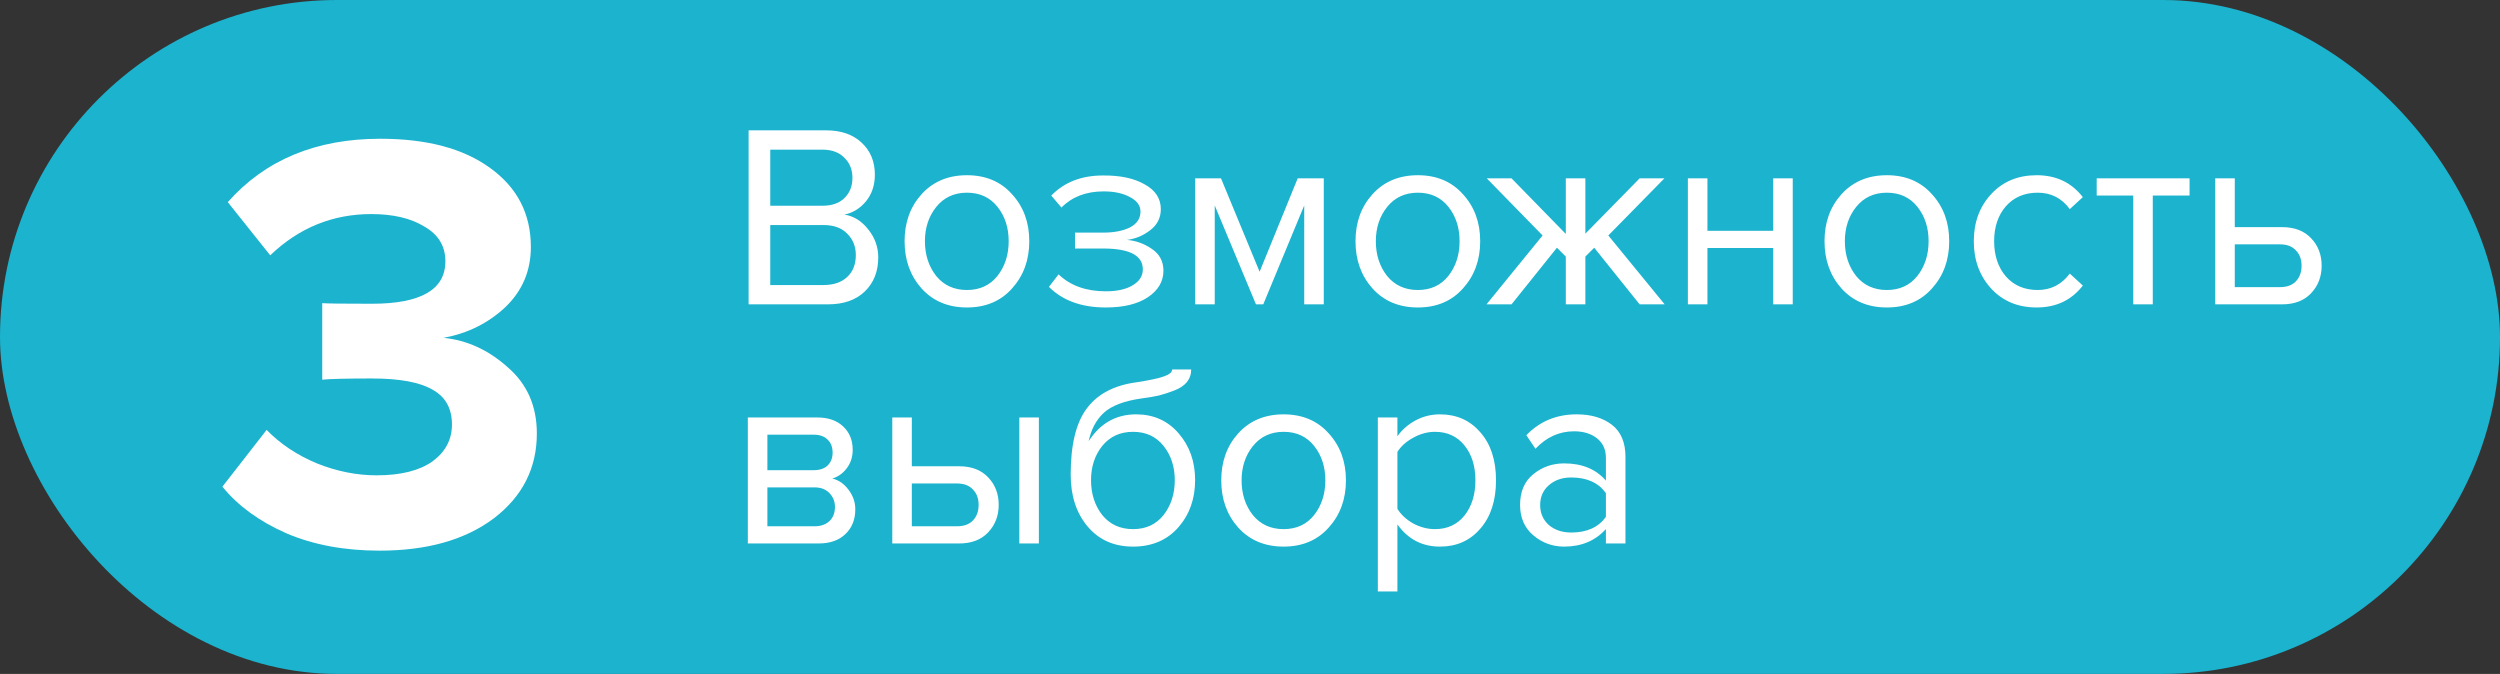
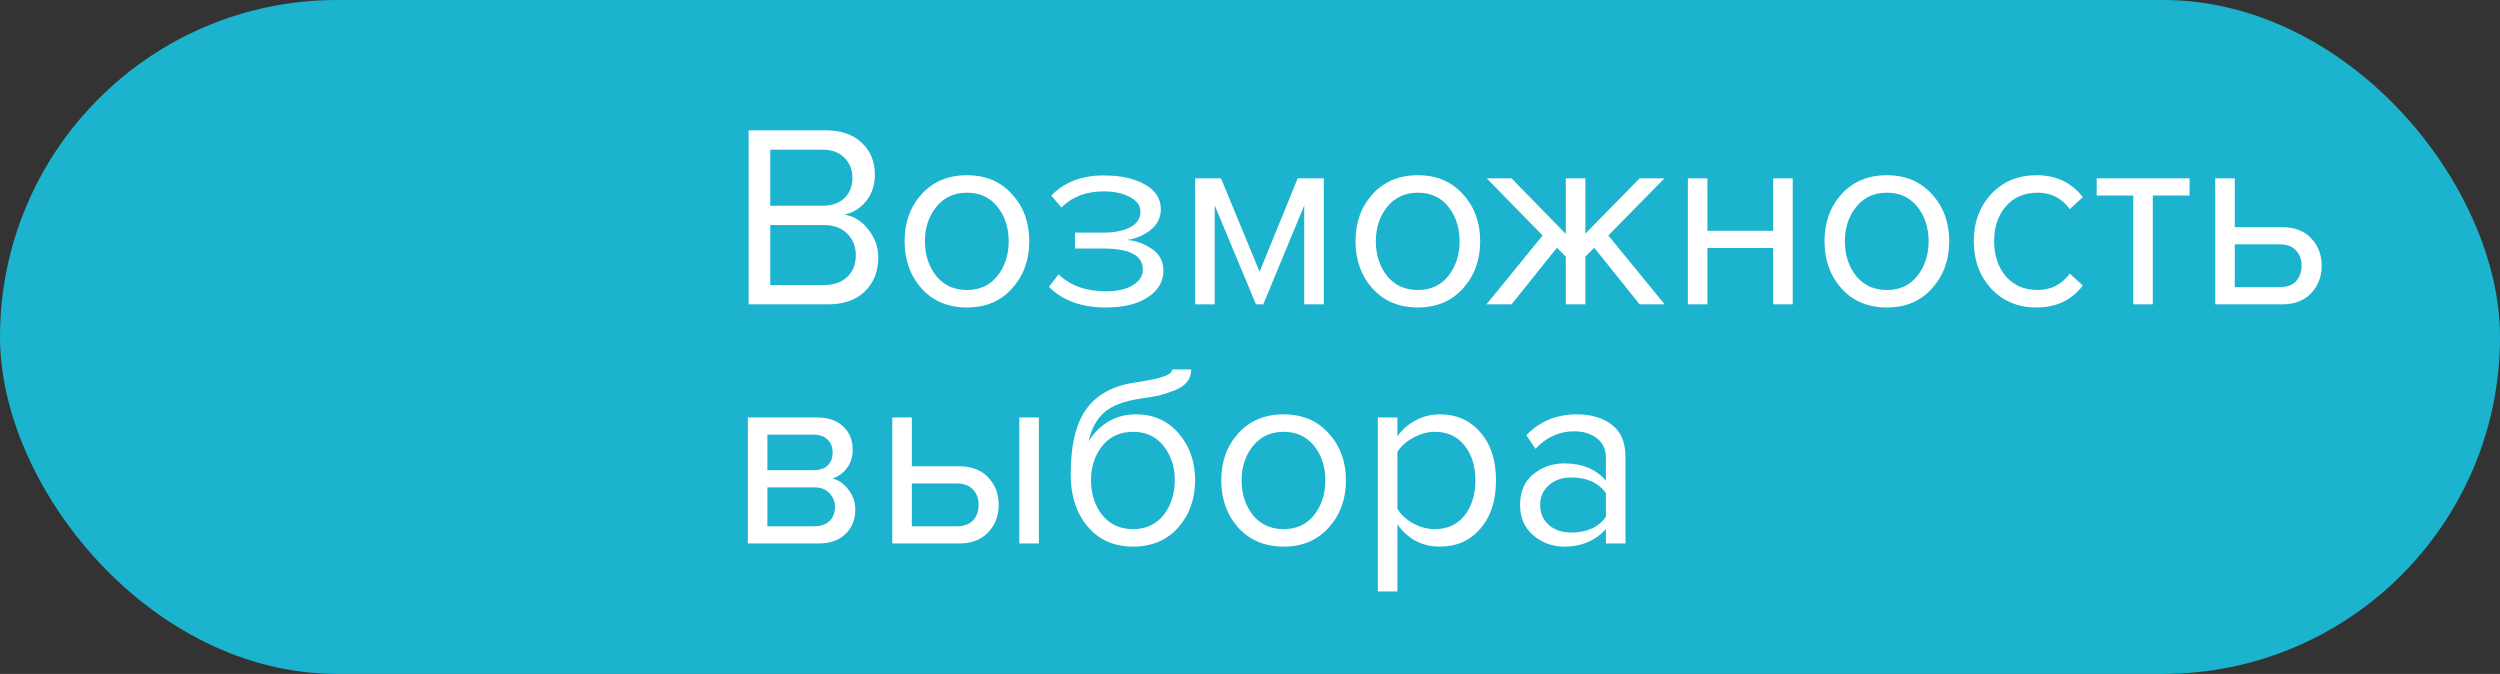
<svg xmlns="http://www.w3.org/2000/svg" width="230" height="62" viewBox="0 0 230 62" fill="none">
  <rect x="0" y="0" width="230" height="62" fill="#333333" stroke="none" />
  <rect width="230" height="62" rx="31" fill="#1BB3CE" />
-   <path d="M34.925 50.66C31.698 50.66 28.838 50.128 26.345 49.065C23.852 47.965 21.89 46.535 20.46 44.775L24.53 39.55C25.776 40.833 27.317 41.86 29.15 42.63C30.983 43.363 32.816 43.73 34.65 43.73C36.85 43.73 38.555 43.308 39.765 42.465C40.975 41.585 41.58 40.448 41.58 39.055C41.58 37.588 40.993 36.525 39.82 35.865C38.647 35.168 36.776 34.82 34.21 34.82C31.9 34.82 30.378 34.857 29.645 34.93V27.89C30.085 27.927 31.607 27.945 34.21 27.945C38.72 27.945 40.975 26.643 40.975 24.04C40.975 22.647 40.333 21.583 39.05 20.85C37.803 20.08 36.172 19.695 34.155 19.695C30.598 19.695 27.5 20.96 24.86 23.49L20.955 18.595C24.401 14.708 29.076 12.765 34.98 12.765C39.27 12.765 42.643 13.663 45.1 15.46C47.593 17.257 48.84 19.677 48.84 22.72C48.84 24.92 48.051 26.772 46.475 28.275C44.898 29.742 43.01 30.677 40.81 31.08C42.973 31.3 44.935 32.198 46.695 33.775C48.492 35.315 49.39 37.35 49.39 39.88C49.39 43.07 48.07 45.673 45.43 47.69C42.79 49.67 39.288 50.66 34.925 50.66Z" fill="white" />
  <path d="M76.168 28H68.872V11.992H76C77.376 11.992 78.464 12.368 79.264 13.12C80.08 13.872 80.488 14.856 80.488 16.072C80.488 17.032 80.216 17.848 79.672 18.52C79.128 19.176 78.464 19.584 77.68 19.744C78.528 19.872 79.256 20.32 79.864 21.088C80.488 21.856 80.8 22.72 80.8 23.68C80.8 24.976 80.384 26.024 79.552 26.824C78.736 27.608 77.608 28 76.168 28ZM75.664 18.928C76.544 18.928 77.224 18.688 77.704 18.208C78.184 17.728 78.424 17.112 78.424 16.36C78.424 15.608 78.176 14.992 77.68 14.512C77.2 14.016 76.528 13.768 75.664 13.768H70.864V18.928H75.664ZM75.76 26.224C76.688 26.224 77.416 25.976 77.944 25.48C78.472 24.984 78.736 24.312 78.736 23.464C78.736 22.68 78.472 22.024 77.944 21.496C77.432 20.968 76.704 20.704 75.76 20.704H70.864V26.224H75.76ZM93.11 26.536C92.07 27.704 90.686 28.288 88.958 28.288C87.23 28.288 85.838 27.704 84.782 26.536C83.742 25.368 83.222 23.92 83.222 22.192C83.222 20.464 83.742 19.024 84.782 17.872C85.838 16.704 87.23 16.12 88.958 16.12C90.686 16.12 92.07 16.704 93.11 17.872C94.166 19.024 94.694 20.464 94.694 22.192C94.694 23.92 94.166 25.368 93.11 26.536ZM86.126 25.384C86.83 26.248 87.774 26.68 88.958 26.68C90.142 26.68 91.078 26.248 91.766 25.384C92.454 24.504 92.798 23.44 92.798 22.192C92.798 20.944 92.454 19.888 91.766 19.024C91.078 18.16 90.142 17.728 88.958 17.728C87.774 17.728 86.83 18.168 86.126 19.048C85.438 19.912 85.094 20.96 85.094 22.192C85.094 23.44 85.438 24.504 86.126 25.384ZM101.732 28.288C99.508 28.288 97.764 27.656 96.5 26.392L97.388 25.24C98.476 26.28 99.924 26.8 101.732 26.8C102.772 26.8 103.596 26.616 104.204 26.248C104.828 25.88 105.14 25.392 105.14 24.784C105.14 23.504 103.924 22.864 101.492 22.864H98.9V21.4H101.492C102.5 21.4 103.324 21.24 103.964 20.92C104.604 20.584 104.924 20.096 104.924 19.456C104.924 18.912 104.604 18.472 103.964 18.136C103.324 17.784 102.516 17.608 101.54 17.608C99.924 17.608 98.628 18.104 97.652 19.096L96.716 17.992C97.916 16.76 99.5 16.144 101.468 16.144C103.052 16.128 104.332 16.4 105.308 16.96C106.3 17.504 106.796 18.264 106.796 19.24C106.796 20.04 106.468 20.688 105.812 21.184C105.172 21.68 104.46 21.976 103.676 22.072C104.492 22.136 105.252 22.408 105.956 22.888C106.676 23.368 107.036 24.04 107.036 24.904C107.036 25.896 106.556 26.712 105.596 27.352C104.652 27.976 103.364 28.288 101.732 28.288ZM121.788 28H119.988V18.904L116.22 28H115.548L111.756 18.904V28H109.956V16.408H112.332L115.884 25L119.388 16.408H121.788V28ZM134.594 26.536C133.554 27.704 132.17 28.288 130.442 28.288C128.714 28.288 127.322 27.704 126.266 26.536C125.226 25.368 124.706 23.92 124.706 22.192C124.706 20.464 125.226 19.024 126.266 17.872C127.322 16.704 128.714 16.12 130.442 16.12C132.17 16.12 133.554 16.704 134.594 17.872C135.65 19.024 136.178 20.464 136.178 22.192C136.178 23.92 135.65 25.368 134.594 26.536ZM127.61 25.384C128.314 26.248 129.258 26.68 130.442 26.68C131.626 26.68 132.562 26.248 133.25 25.384C133.938 24.504 134.282 23.44 134.282 22.192C134.282 20.944 133.938 19.888 133.25 19.024C132.562 18.16 131.626 17.728 130.442 17.728C129.258 17.728 128.314 18.168 127.61 19.048C126.922 19.912 126.578 20.96 126.578 22.192C126.578 23.44 126.922 24.504 127.61 25.384ZM139.062 28H136.758L141.918 21.664L136.782 16.408H139.062L144.054 21.52V16.408H145.854V21.496L150.846 16.408H153.126L147.966 21.664L153.15 28H150.846L146.67 22.792L145.854 23.608V28H144.054V23.608L143.238 22.792L139.062 28ZM157.084 28H155.284V16.408H157.084V21.232H163.132V16.408H164.932V28H163.132V22.816H157.084V28ZM177.743 26.536C176.703 27.704 175.319 28.288 173.591 28.288C171.863 28.288 170.471 27.704 169.415 26.536C168.375 25.368 167.855 23.92 167.855 22.192C167.855 20.464 168.375 19.024 169.415 17.872C170.471 16.704 171.863 16.12 173.591 16.12C175.319 16.12 176.703 16.704 177.743 17.872C178.799 19.024 179.327 20.464 179.327 22.192C179.327 23.92 178.799 25.368 177.743 26.536ZM170.759 25.384C171.463 26.248 172.407 26.68 173.591 26.68C174.775 26.68 175.711 26.248 176.399 25.384C177.087 24.504 177.431 23.44 177.431 22.192C177.431 20.944 177.087 19.888 176.399 19.024C175.711 18.16 174.775 17.728 173.591 17.728C172.407 17.728 171.463 18.168 170.759 19.048C170.071 19.912 169.727 20.96 169.727 22.192C169.727 23.44 170.071 24.504 170.759 25.384ZM187.373 28.288C185.661 28.288 184.269 27.712 183.197 26.56C182.125 25.392 181.589 23.936 181.589 22.192C181.589 20.448 182.125 19 183.197 17.848C184.269 16.696 185.661 16.12 187.373 16.12C189.165 16.12 190.581 16.792 191.621 18.136L190.421 19.24C189.685 18.232 188.701 17.728 187.469 17.728C186.253 17.728 185.277 18.144 184.541 18.976C183.821 19.808 183.461 20.88 183.461 22.192C183.461 23.504 183.821 24.584 184.541 25.432C185.277 26.264 186.253 26.68 187.469 26.68C188.685 26.68 189.669 26.176 190.421 25.168L191.621 26.272C190.581 27.616 189.165 28.288 187.373 28.288ZM198.056 28H196.256V17.992H192.896V16.408H201.44V17.992H198.056V28ZM203.8 16.408H205.6V20.896H209.944C211.096 20.896 211.992 21.24 212.632 21.928C213.272 22.6 213.592 23.44 213.592 24.448C213.592 25.456 213.264 26.304 212.608 26.992C211.968 27.664 211.08 28 209.944 28H203.8V16.408ZM209.752 22.48H205.6V26.416H209.752C210.392 26.416 210.88 26.24 211.216 25.888C211.568 25.52 211.744 25.04 211.744 24.448C211.744 23.856 211.568 23.384 211.216 23.032C210.88 22.664 210.392 22.48 209.752 22.48ZM75.304 50H68.8V38.408H75.184C76.192 38.408 76.984 38.68 77.56 39.224C78.152 39.768 78.448 40.488 78.448 41.384C78.448 42.04 78.264 42.608 77.896 43.088C77.544 43.552 77.104 43.864 76.576 44.024C77.168 44.168 77.664 44.512 78.064 45.056C78.48 45.6 78.688 46.2 78.688 46.856C78.688 47.8 78.384 48.56 77.776 49.136C77.184 49.712 76.36 50 75.304 50ZM74.944 48.416C75.52 48.416 75.976 48.256 76.312 47.936C76.648 47.616 76.816 47.184 76.816 46.64C76.816 46.144 76.648 45.72 76.312 45.368C75.976 45.016 75.52 44.84 74.944 44.84H70.6V48.416H74.944ZM74.872 43.256C75.416 43.256 75.84 43.112 76.144 42.824C76.448 42.52 76.6 42.128 76.6 41.648C76.6 41.136 76.448 40.736 76.144 40.448C75.84 40.144 75.416 39.992 74.872 39.992H70.6V43.256H74.872ZM82.089 38.408H83.889V42.896H88.233C89.385 42.896 90.281 43.24 90.921 43.928C91.561 44.6 91.881 45.44 91.881 46.448C91.881 47.456 91.553 48.304 90.897 48.992C90.257 49.664 89.369 50 88.233 50H82.089V38.408ZM88.041 44.48H83.889V48.416H88.041C88.681 48.416 89.169 48.24 89.505 47.888C89.857 47.52 90.033 47.04 90.033 46.448C90.033 45.856 89.857 45.384 89.505 45.032C89.169 44.664 88.681 44.48 88.041 44.48ZM95.577 50H93.777V38.408H95.577V50ZM101.407 47.384C102.111 48.248 103.055 48.68 104.239 48.68C105.423 48.68 106.359 48.248 107.047 47.384C107.735 46.504 108.079 45.432 108.079 44.168C108.079 42.936 107.735 41.888 107.047 41.024C106.359 40.16 105.423 39.728 104.239 39.728C103.055 39.728 102.111 40.16 101.407 41.024C100.719 41.888 100.375 42.936 100.375 44.168C100.375 45.432 100.719 46.504 101.407 47.384ZM104.239 50.288C102.495 50.288 101.103 49.672 100.063 48.44C99.023 47.208 98.503 45.616 98.503 43.664C98.503 40.912 98.999 38.88 99.991 37.568C100.983 36.24 102.511 35.44 104.575 35.168C105.807 34.976 106.655 34.792 107.119 34.616C107.599 34.44 107.839 34.232 107.839 33.992H109.591C109.591 34.44 109.455 34.832 109.183 35.168C108.911 35.488 108.519 35.744 108.007 35.936C107.511 36.128 107.039 36.28 106.591 36.392C106.159 36.488 105.639 36.576 105.031 36.656C103.431 36.88 102.271 37.32 101.551 37.976C100.847 38.632 100.383 39.504 100.159 40.592C101.215 38.944 102.671 38.12 104.527 38.12C106.127 38.12 107.431 38.704 108.439 39.872C109.447 41.04 109.951 42.472 109.951 44.168C109.951 45.896 109.431 47.352 108.391 48.536C107.351 49.704 105.967 50.288 104.239 50.288ZM122.243 48.536C121.203 49.704 119.819 50.288 118.091 50.288C116.363 50.288 114.971 49.704 113.915 48.536C112.875 47.368 112.355 45.92 112.355 44.192C112.355 42.464 112.875 41.024 113.915 39.872C114.971 38.704 116.363 38.12 118.091 38.12C119.819 38.12 121.203 38.704 122.243 39.872C123.299 41.024 123.827 42.464 123.827 44.192C123.827 45.92 123.299 47.368 122.243 48.536ZM115.259 47.384C115.963 48.248 116.907 48.68 118.091 48.68C119.275 48.68 120.211 48.248 120.899 47.384C121.587 46.504 121.931 45.44 121.931 44.192C121.931 42.944 121.587 41.888 120.899 41.024C120.211 40.16 119.275 39.728 118.091 39.728C116.907 39.728 115.963 40.168 115.259 41.048C114.571 41.912 114.227 42.96 114.227 44.192C114.227 45.44 114.571 46.504 115.259 47.384ZM132.473 50.288C130.841 50.288 129.537 49.608 128.561 48.248V54.416H126.761V38.408H128.561V40.136C128.993 39.528 129.553 39.04 130.241 38.672C130.929 38.304 131.673 38.12 132.473 38.12C134.009 38.12 135.249 38.672 136.193 39.776C137.153 40.864 137.633 42.336 137.633 44.192C137.633 46.048 137.153 47.528 136.193 48.632C135.249 49.736 134.009 50.288 132.473 50.288ZM132.017 48.68C133.153 48.68 134.057 48.264 134.729 47.432C135.401 46.584 135.737 45.504 135.737 44.192C135.737 42.88 135.401 41.808 134.729 40.976C134.057 40.144 133.153 39.728 132.017 39.728C131.329 39.728 130.657 39.912 130.001 40.28C129.361 40.632 128.881 41.064 128.561 41.576V46.808C128.881 47.336 129.361 47.784 130.001 48.152C130.657 48.504 131.329 48.68 132.017 48.68ZM149.543 50H147.743V48.68C146.767 49.752 145.487 50.288 143.903 50.288C142.831 50.288 141.887 49.944 141.071 49.256C140.255 48.568 139.847 47.632 139.847 46.448C139.847 45.232 140.247 44.296 141.047 43.64C141.863 42.968 142.815 42.632 143.903 42.632C145.551 42.632 146.831 43.16 147.743 44.216V42.128C147.743 41.36 147.471 40.76 146.927 40.328C146.383 39.896 145.679 39.68 144.815 39.68C143.455 39.68 142.271 40.216 141.263 41.288L140.423 40.04C141.655 38.76 143.199 38.12 145.055 38.12C146.383 38.12 147.463 38.44 148.295 39.08C149.127 39.72 149.543 40.704 149.543 42.032V50ZM144.551 48.992C145.991 48.992 147.055 48.512 147.743 47.552V45.368C147.055 44.408 145.991 43.928 144.551 43.928C143.719 43.928 143.031 44.168 142.487 44.648C141.959 45.112 141.695 45.72 141.695 46.472C141.695 47.208 141.959 47.816 142.487 48.296C143.031 48.76 143.719 48.992 144.551 48.992Z" fill="white" />
</svg>